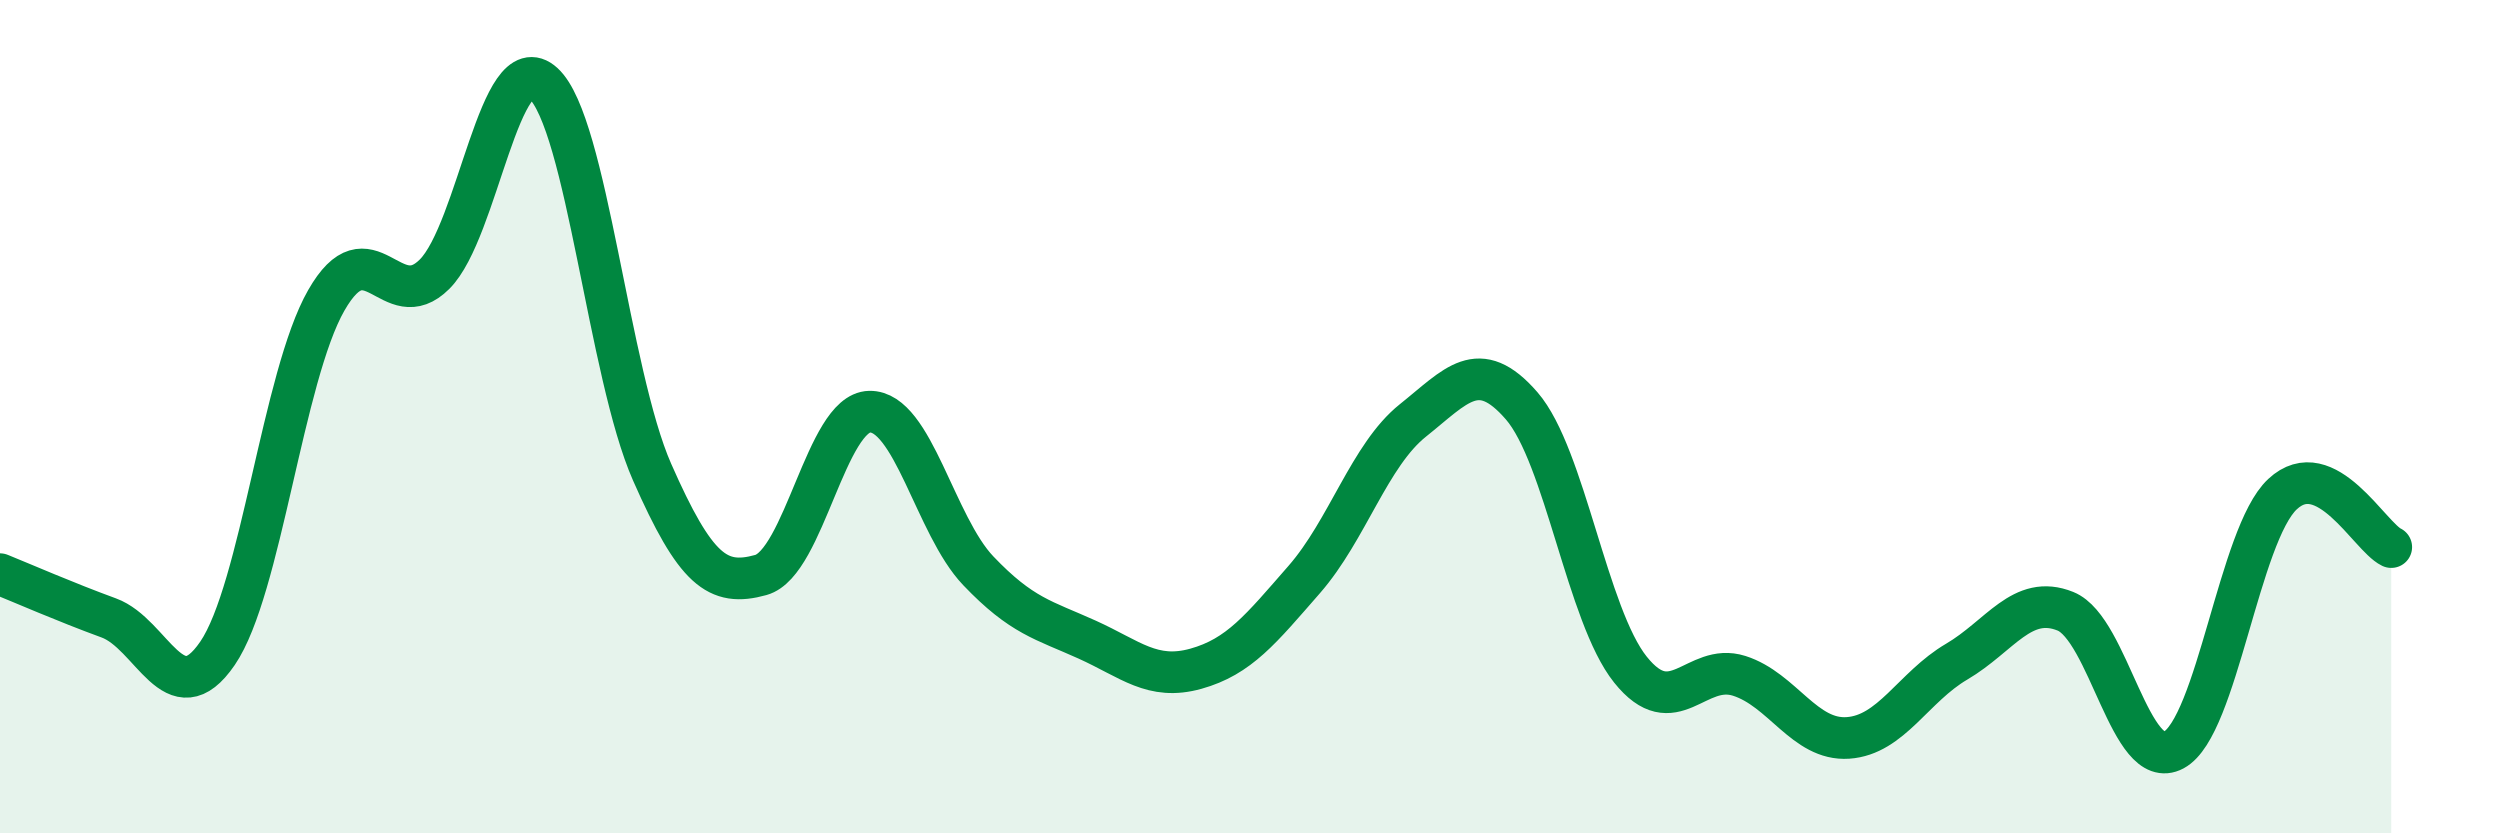
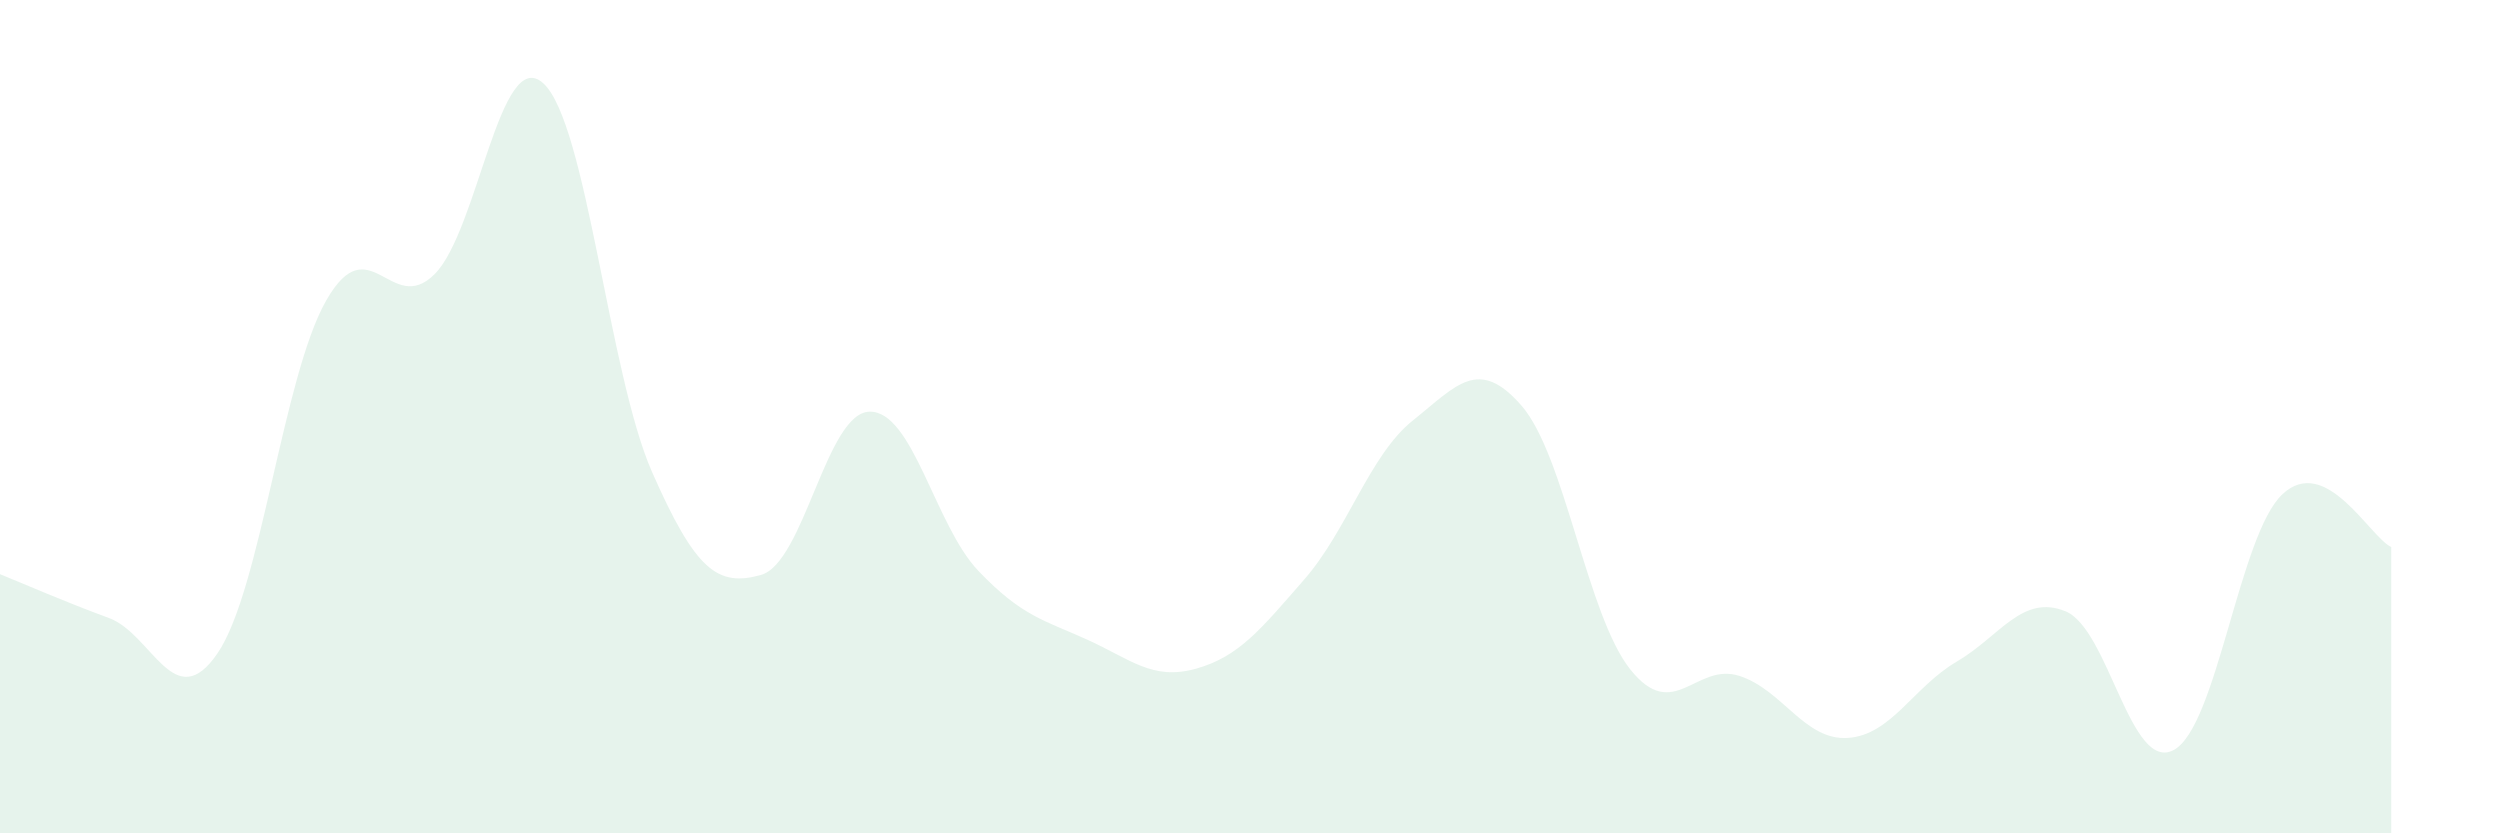
<svg xmlns="http://www.w3.org/2000/svg" width="60" height="20" viewBox="0 0 60 20">
  <path d="M 0,13.78 C 0.52,13.99 1.57,14.45 2.61,14.83 C 3.65,15.21 4.18,17.2 5.22,15.68 C 6.26,14.16 6.79,9.03 7.83,7.21 C 8.87,5.39 9.39,7.62 10.43,6.58 C 11.47,5.54 12,1.05 13.04,2 C 14.08,2.95 14.61,8.97 15.65,11.33 C 16.69,13.69 17.22,14.09 18.26,13.8 C 19.3,13.51 19.83,9.9 20.87,9.88 C 21.91,9.86 22.44,12.61 23.48,13.7 C 24.52,14.79 25.05,14.88 26.09,15.35 C 27.13,15.82 27.66,16.34 28.7,16.05 C 29.74,15.76 30.26,15.1 31.3,13.91 C 32.34,12.72 32.87,10.92 33.91,10.09 C 34.95,9.26 35.48,8.54 36.52,9.74 C 37.56,10.94 38.09,14.77 39.13,16.07 C 40.17,17.37 40.7,15.89 41.74,16.22 C 42.78,16.55 43.31,17.78 44.35,17.71 C 45.39,17.64 45.92,16.49 46.96,15.88 C 48,15.27 48.53,14.25 49.57,14.67 C 50.61,15.09 51.13,18.56 52.17,18 C 53.21,17.44 53.74,12.83 54.78,11.86 C 55.82,10.89 56.87,12.88 57.39,13.13L57.39 20L0 20Z" fill="#008740" opacity="0.1" stroke-linecap="round" stroke-linejoin="round" />
-   <path d="M 0,13.78 C 0.52,13.99 1.57,14.45 2.61,14.83 C 3.65,15.21 4.18,17.2 5.22,15.68 C 6.26,14.16 6.79,9.03 7.83,7.21 C 8.87,5.39 9.39,7.62 10.43,6.58 C 11.47,5.54 12,1.05 13.04,2 C 14.08,2.95 14.61,8.97 15.65,11.33 C 16.69,13.69 17.22,14.09 18.26,13.8 C 19.3,13.51 19.83,9.9 20.87,9.88 C 21.91,9.86 22.44,12.61 23.48,13.7 C 24.52,14.79 25.05,14.88 26.09,15.35 C 27.13,15.82 27.66,16.34 28.7,16.05 C 29.74,15.76 30.26,15.1 31.3,13.91 C 32.34,12.72 32.87,10.92 33.91,10.09 C 34.95,9.26 35.48,8.54 36.52,9.74 C 37.56,10.94 38.09,14.77 39.13,16.07 C 40.17,17.37 40.7,15.89 41.74,16.22 C 42.78,16.55 43.31,17.78 44.35,17.71 C 45.39,17.64 45.92,16.49 46.96,15.88 C 48,15.27 48.53,14.25 49.57,14.67 C 50.61,15.09 51.13,18.56 52.17,18 C 53.21,17.44 53.74,12.83 54.78,11.86 C 55.82,10.89 56.87,12.88 57.39,13.13" stroke="#008740" stroke-width="1" fill="none" stroke-linecap="round" stroke-linejoin="round" />
</svg>